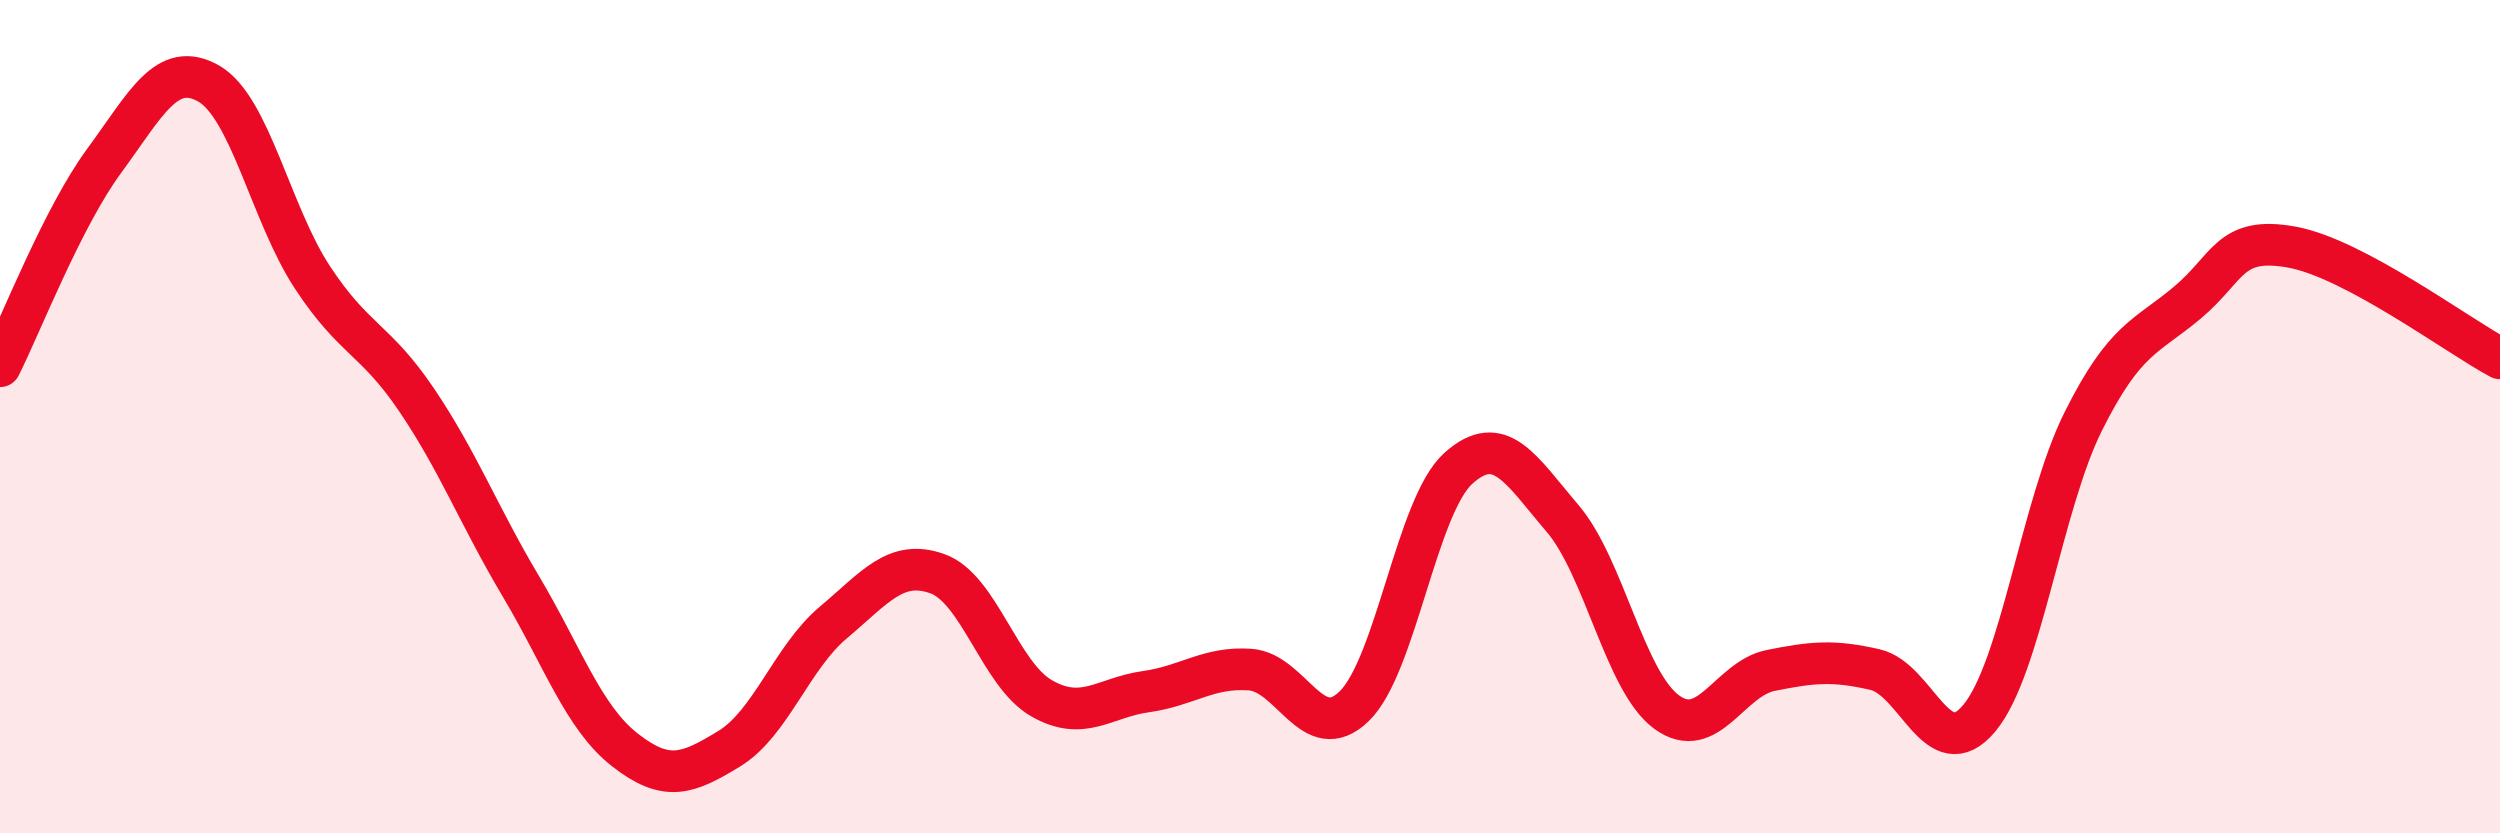
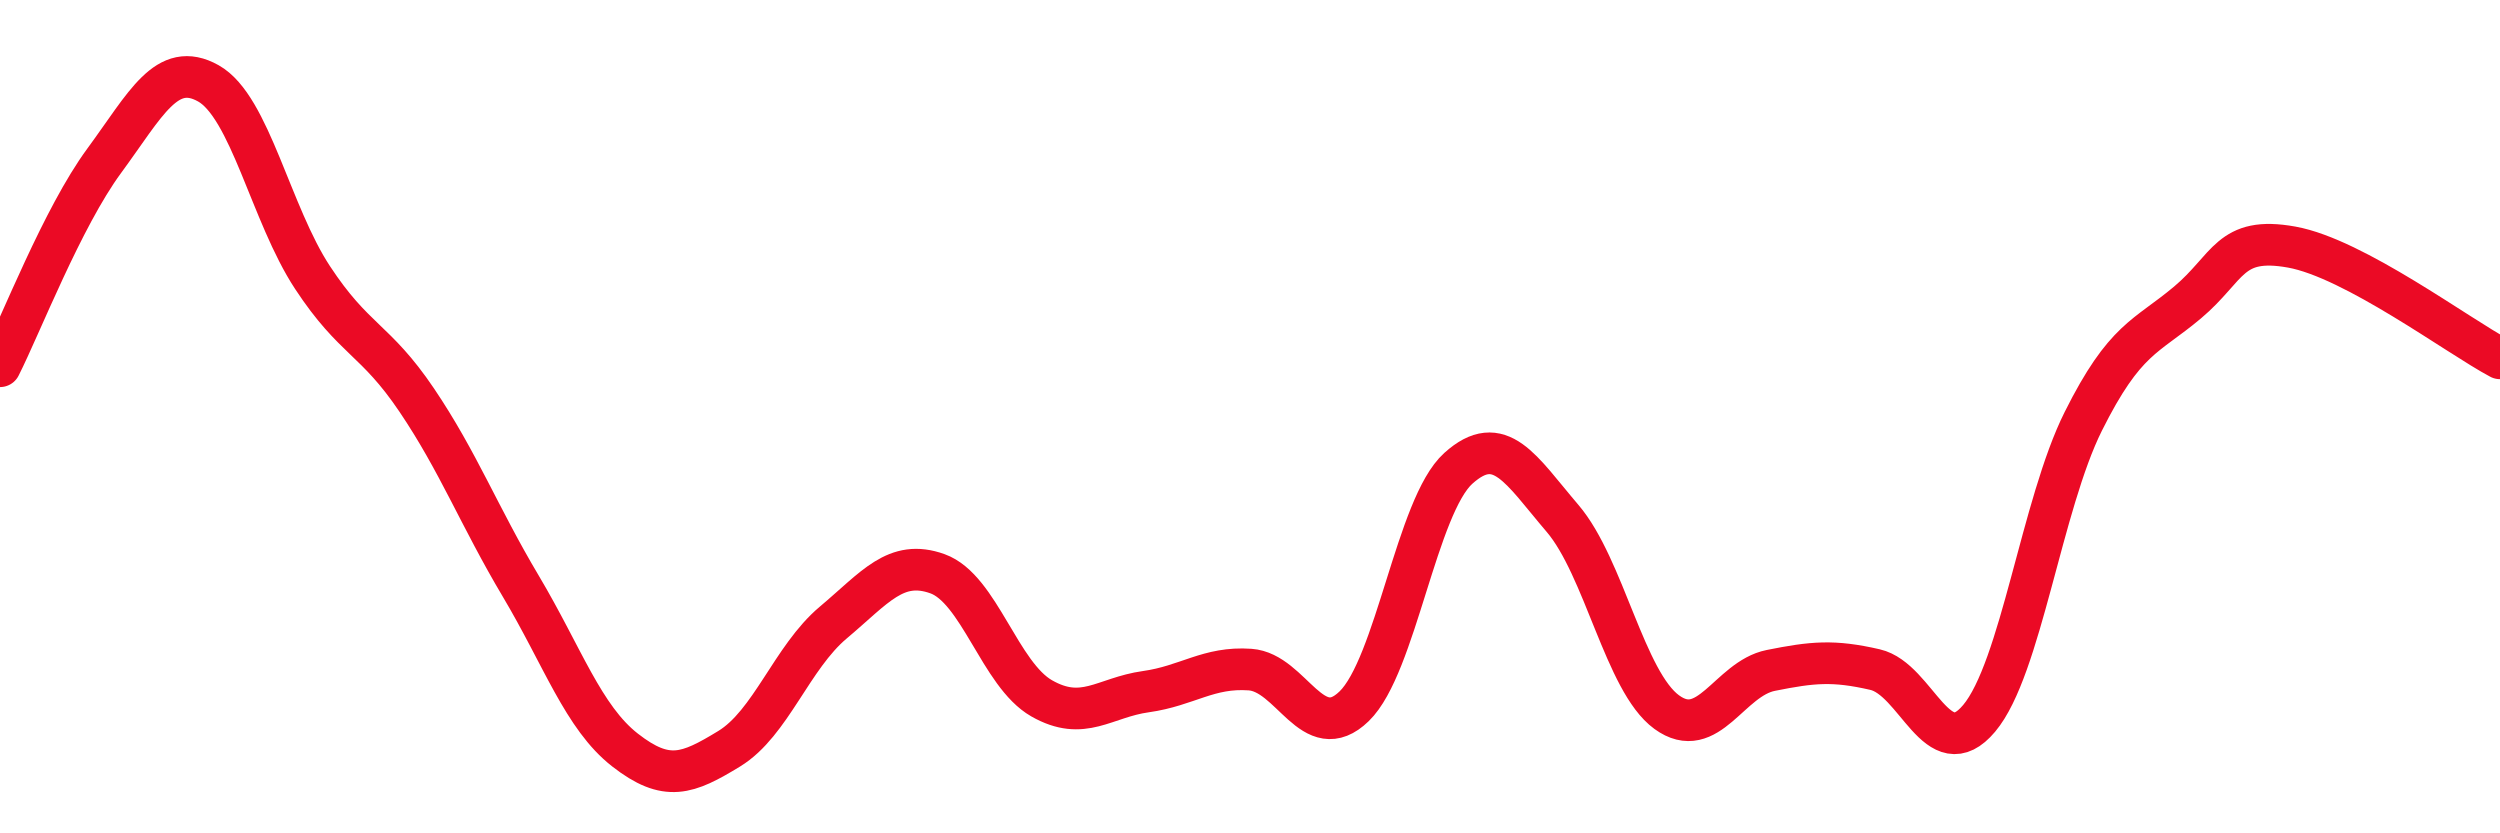
<svg xmlns="http://www.w3.org/2000/svg" width="60" height="20" viewBox="0 0 60 20">
-   <path d="M 0,8.79 C 0.5,7.8 1.5,5.22 2.5,3.86 C 3.5,2.5 4,1.44 5,2 C 6,2.56 6.5,5.14 7.5,6.66 C 8.5,8.18 9,8.12 10,9.6 C 11,11.08 11.5,12.39 12.5,14.07 C 13.5,15.75 14,17.22 15,18 C 16,18.78 16.5,18.58 17.5,17.97 C 18.5,17.36 19,15.78 20,14.94 C 21,14.1 21.5,13.41 22.5,13.77 C 23.5,14.13 24,16.19 25,16.76 C 26,17.33 26.5,16.74 27.5,16.6 C 28.5,16.46 29,16 30,16.07 C 31,16.14 31.5,17.92 32.5,16.95 C 33.5,15.98 34,12.14 35,11.24 C 36,10.34 36.5,11.27 37.5,12.44 C 38.5,13.61 39,16.36 40,17.09 C 41,17.82 41.5,16.29 42.5,16.09 C 43.5,15.89 44,15.84 45,16.07 C 46,16.3 46.5,18.43 47.5,17.24 C 48.5,16.05 49,12.11 50,10.11 C 51,8.11 51.5,8.1 52.5,7.26 C 53.5,6.42 53.5,5.66 55,5.93 C 56.5,6.2 59,8.07 60,8.6L60 20L0 20Z" fill="#EB0A25" opacity="0.1" stroke-linecap="round" stroke-linejoin="round" />
  <path d="M 0,8.79 C 0.5,7.8 1.5,5.22 2.5,3.86 C 3.5,2.5 4,1.44 5,2 C 6,2.56 6.5,5.14 7.5,6.66 C 8.5,8.18 9,8.12 10,9.6 C 11,11.08 11.5,12.39 12.5,14.07 C 13.5,15.75 14,17.22 15,18 C 16,18.78 16.5,18.58 17.5,17.97 C 18.5,17.36 19,15.78 20,14.94 C 21,14.1 21.5,13.41 22.5,13.77 C 23.5,14.13 24,16.19 25,16.76 C 26,17.33 26.5,16.74 27.5,16.6 C 28.5,16.46 29,16 30,16.07 C 31,16.14 31.5,17.92 32.5,16.95 C 33.5,15.98 34,12.14 35,11.24 C 36,10.34 36.5,11.27 37.5,12.44 C 38.5,13.61 39,16.36 40,17.09 C 41,17.82 41.5,16.29 42.5,16.09 C 43.5,15.89 44,15.84 45,16.07 C 46,16.3 46.5,18.43 47.5,17.24 C 48.5,16.05 49,12.11 50,10.11 C 51,8.11 51.5,8.1 52.5,7.26 C 53.5,6.42 53.5,5.66 55,5.93 C 56.5,6.2 59,8.07 60,8.6" stroke="#EB0A25" stroke-width="1" fill="none" stroke-linecap="round" stroke-linejoin="round" />
</svg>